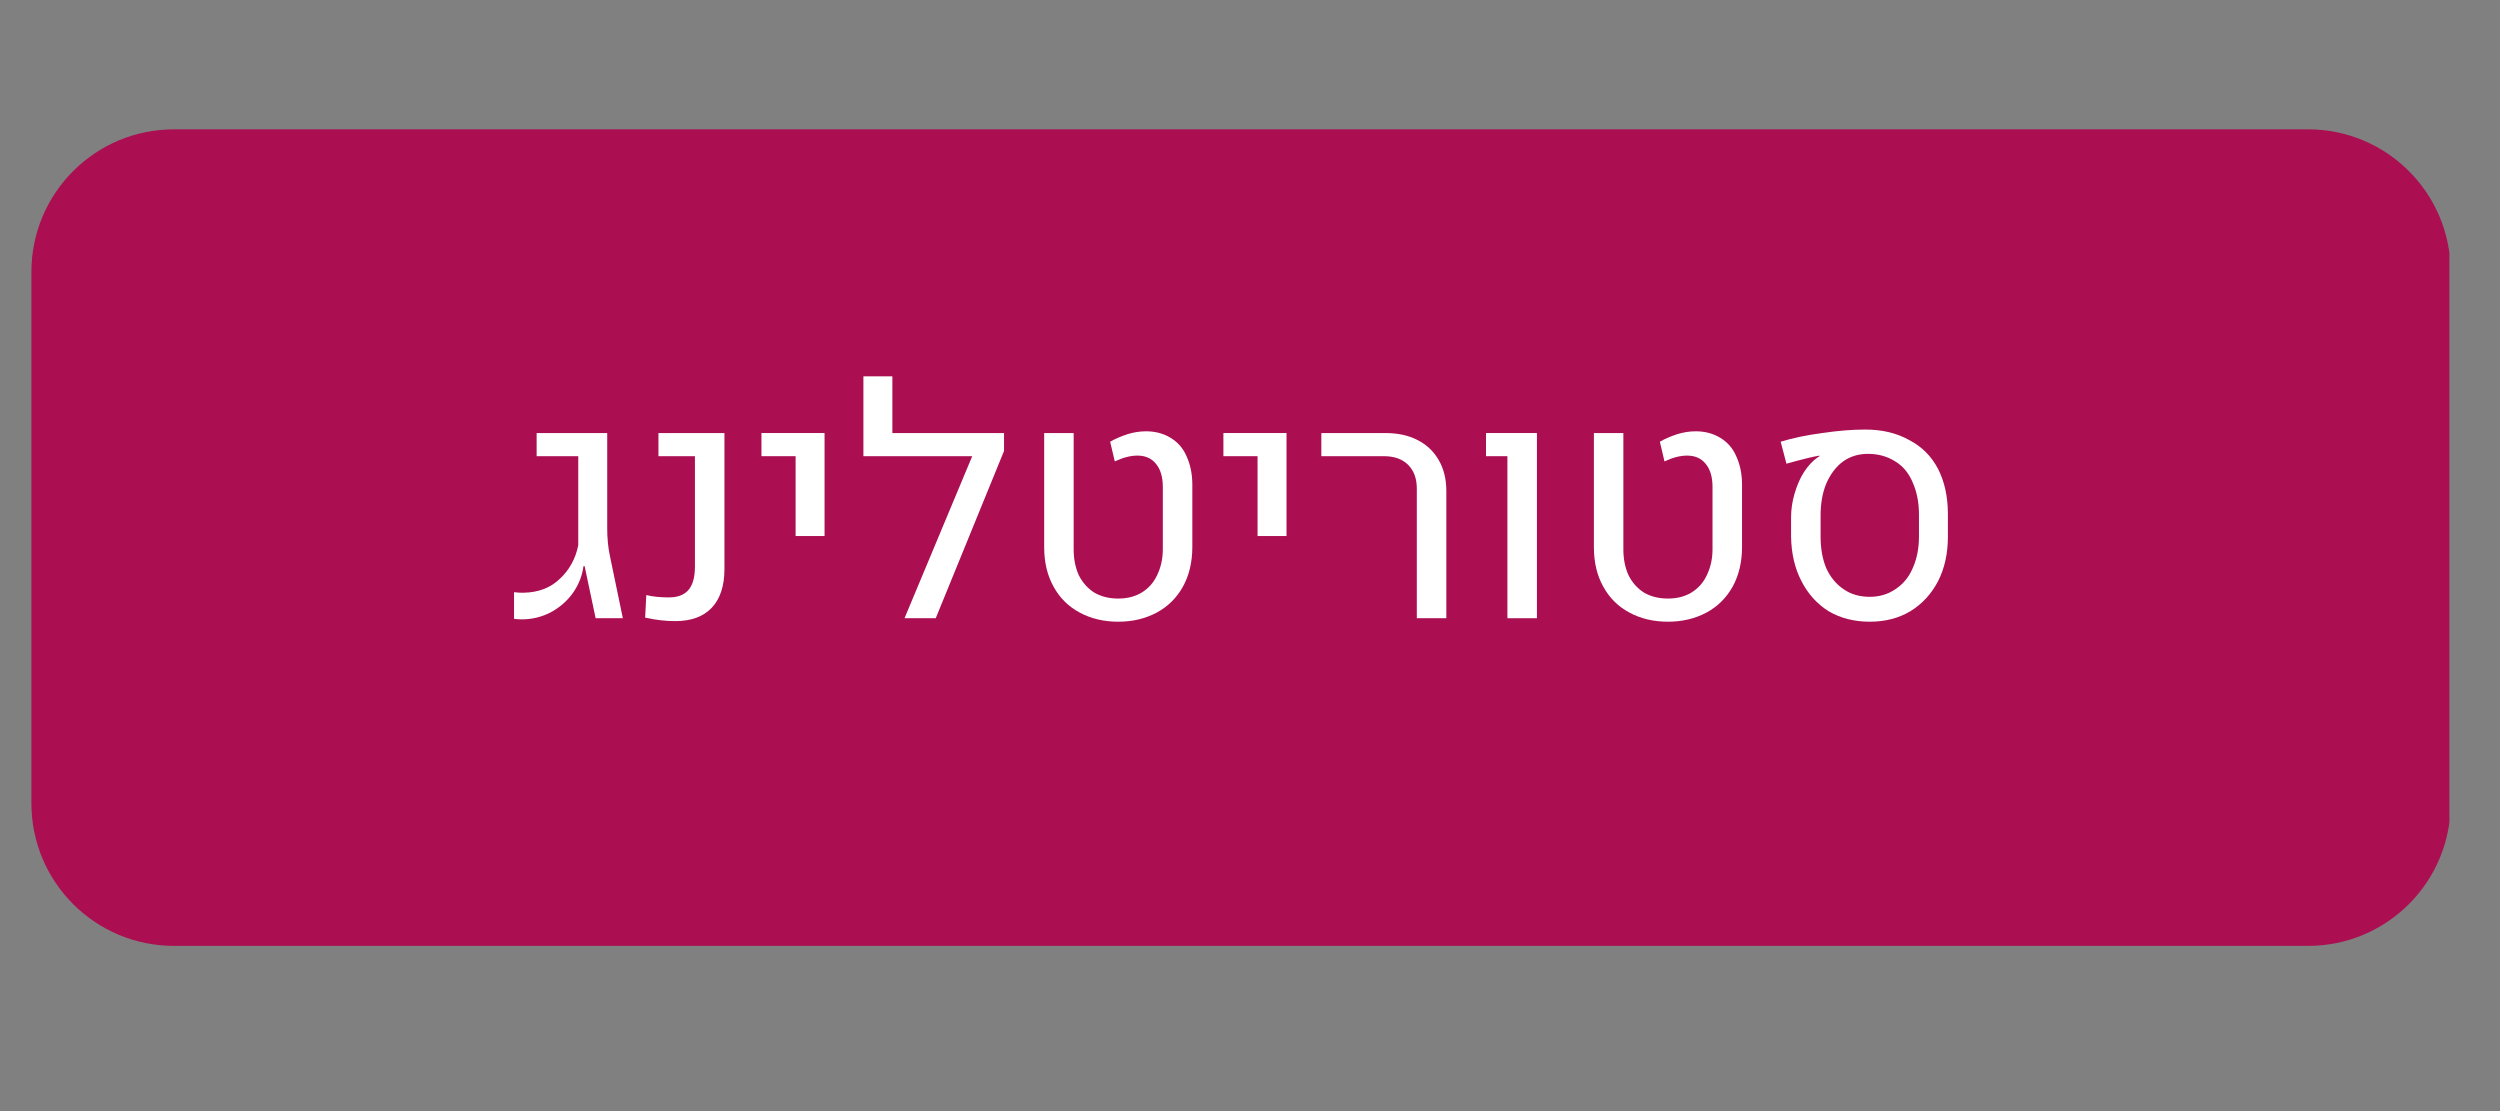
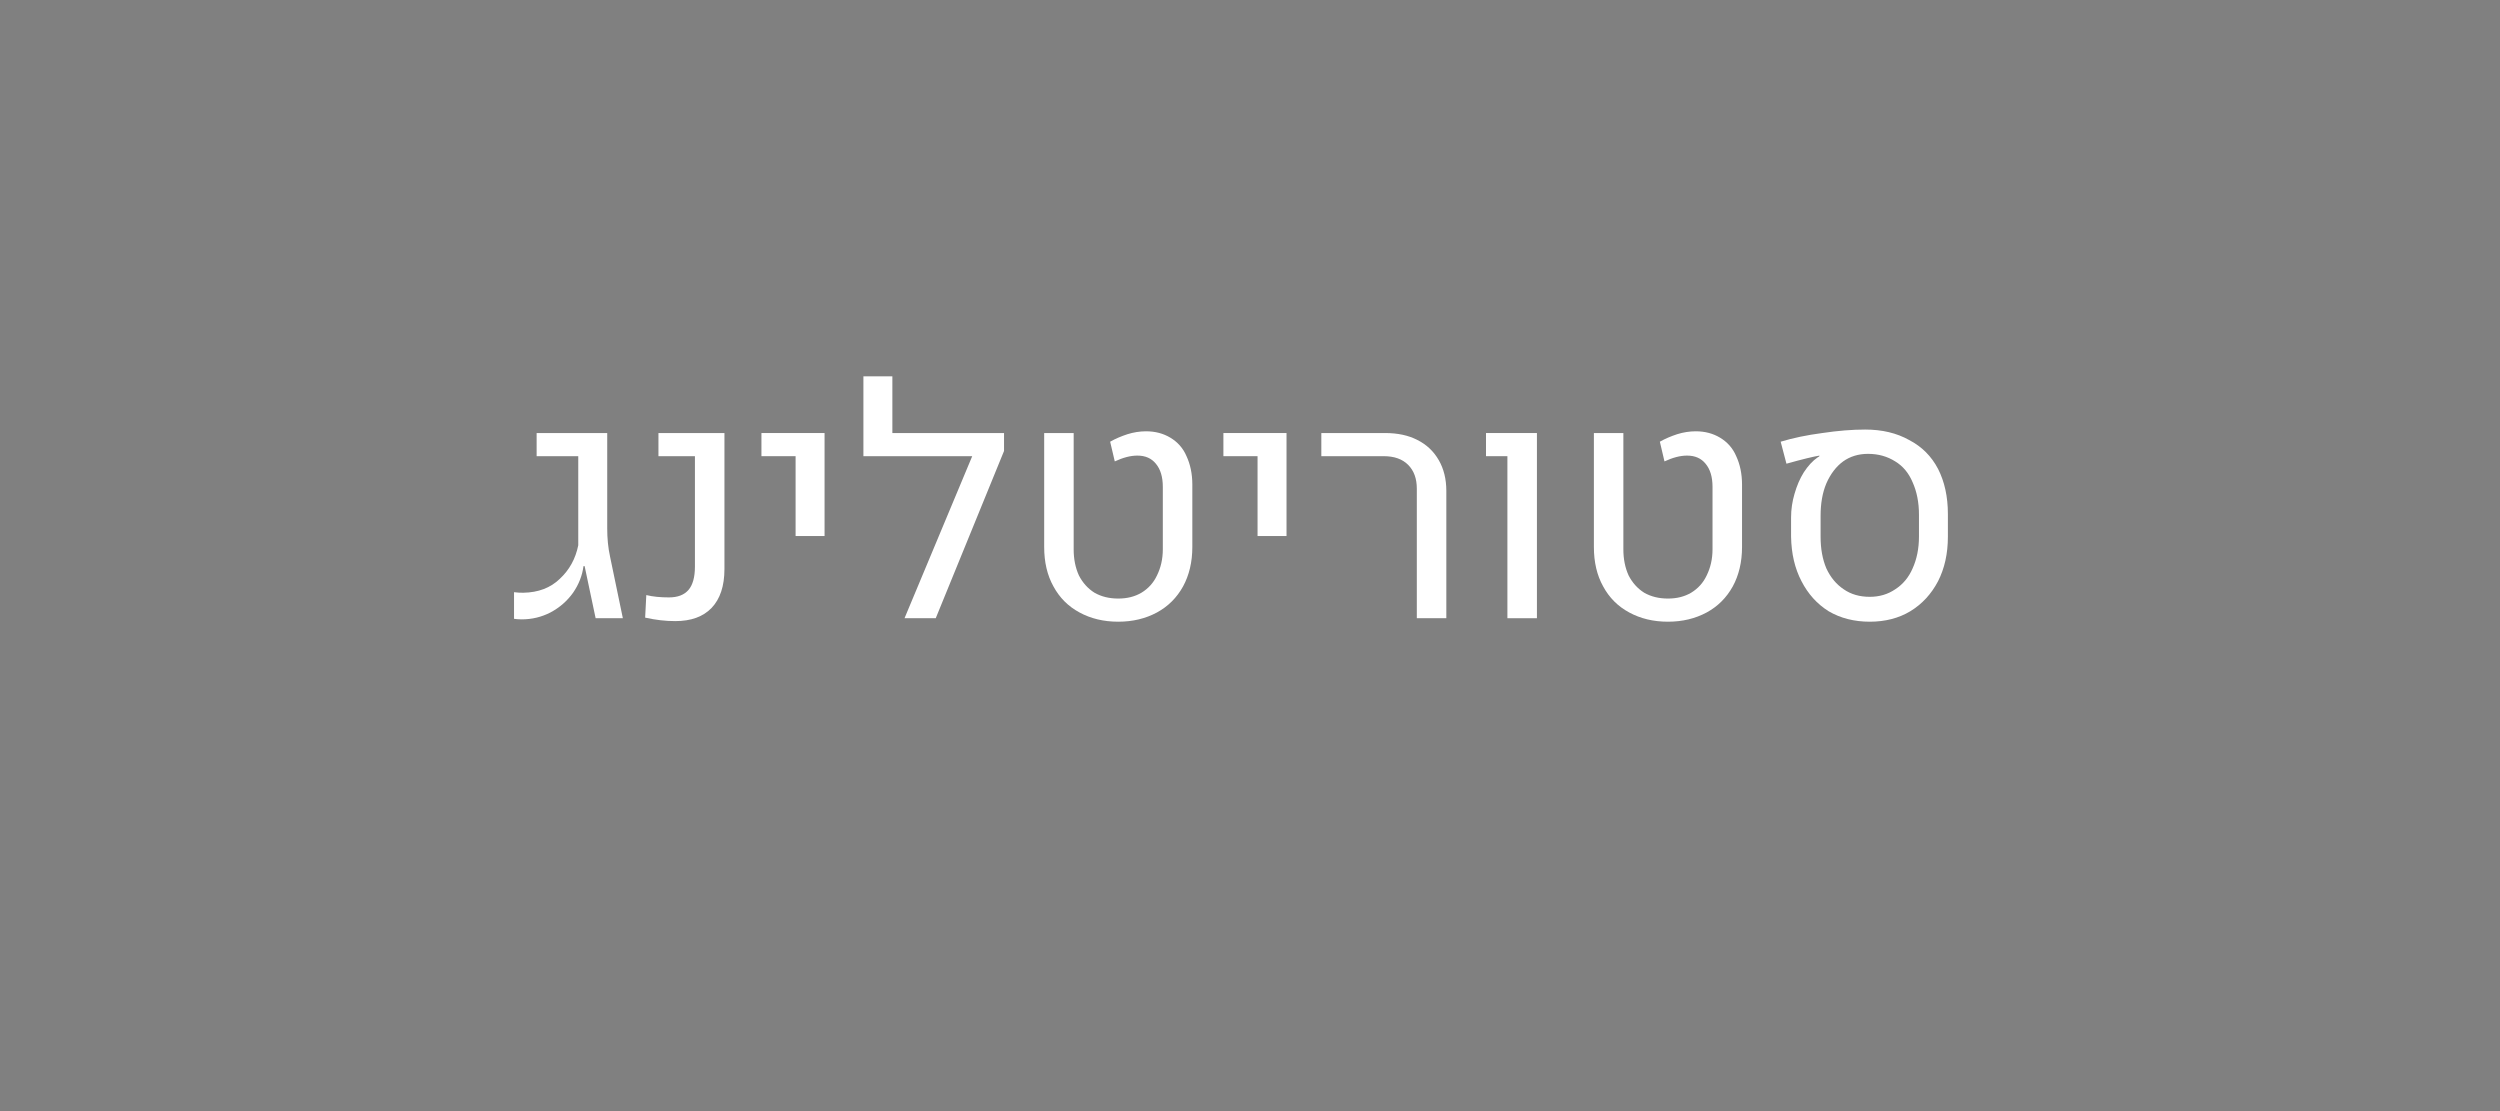
<svg xmlns="http://www.w3.org/2000/svg" width="90" zoomAndPan="magnify" viewBox="0 0 67.5 30" height="40" preserveAspectRatio="xMidYMid meet">
  <rect x="0" y="0" width="67.5" height="30" fill="#808080" stroke="none" />
  <defs>
    <g />
    <clipPath id="f516d8bcb0">
      <path d="M 0.848 3.492 L 66.168 3.492 L 66.168 25.539 L 0.848 25.539 Z M 0.848 3.492 " clip-rule="nonzero" />
    </clipPath>
    <clipPath id="f412a92a7e">
      <path d="M 4.699 3.492 L 62.316 3.492 C 64.445 3.492 66.168 5.215 66.168 7.344 L 66.168 21.688 C 66.168 23.816 64.445 25.539 62.316 25.539 L 4.699 25.539 C 2.57 25.539 0.848 23.816 0.848 21.688 L 0.848 7.344 C 0.848 5.215 2.57 3.492 4.699 3.492 Z M 4.699 3.492 " clip-rule="nonzero" />
    </clipPath>
    <clipPath id="fb71c35942">
      <path d="M 0.848 0.492 L 66.168 0.492 L 66.168 22.539 L 0.848 22.539 Z M 0.848 0.492 " clip-rule="nonzero" />
    </clipPath>
    <clipPath id="629e039869">
      <path d="M 4.699 0.492 L 62.316 0.492 C 64.445 0.492 66.168 2.215 66.168 4.344 L 66.168 18.688 C 66.168 20.816 64.445 22.539 62.316 22.539 L 4.699 22.539 C 2.57 22.539 0.848 20.816 0.848 18.688 L 0.848 4.344 C 0.848 2.215 2.57 0.492 4.699 0.492 Z M 4.699 0.492 " clip-rule="nonzero" />
    </clipPath>
    <clipPath id="9bbd4276e2">
      <rect x="0" width="67" y="0" height="23" />
    </clipPath>
  </defs>
  <g clip-path="url(#f516d8bcb0)">
    <g clip-path="url(#f412a92a7e)">
      <g transform="matrix(1, 0, 0, 1, 0, 3)">
        <g clip-path="url(#9bbd4276e2)">
          <g clip-path="url(#fb71c35942)">
            <g clip-path="url(#629e039869)">
-               <path fill="#ab0e51" d="M 0.848 0.492 L 66.133 0.492 L 66.133 22.539 L 0.848 22.539 Z M 0.848 0.492 " fill-opacity="1" fill-rule="nonzero" />
-             </g>
+               </g>
          </g>
        </g>
      </g>
    </g>
  </g>
  <g fill="#ffffff" fill-opacity="1">
    <g transform="translate(13.801, 16.692)">
      <g>
        <path d="M 0.281 0.031 C 0.195 0.031 0.129 0.023 0.078 0.016 L 0.078 -0.703 C 0.16 -0.691 0.242 -0.688 0.328 -0.688 C 0.734 -0.695 1.062 -0.82 1.312 -1.062 C 1.57 -1.301 1.738 -1.602 1.812 -1.969 L 1.812 -4.375 L 0.688 -4.375 L 0.688 -5 L 2.594 -5 L 2.594 -2.422 C 2.594 -2.16 2.617 -1.906 2.672 -1.656 L 3.016 0 L 2.281 0 L 1.984 -1.406 L 1.953 -1.406 C 1.922 -1.156 1.828 -0.914 1.672 -0.688 C 1.516 -0.469 1.312 -0.289 1.062 -0.156 C 0.82 -0.031 0.562 0.031 0.281 0.031 Z M 0.281 0.031 " />
      </g>
    </g>
    <g transform="translate(17.169, 16.692)">
      <g>
        <path d="M 1.062 0.078 C 0.801 0.078 0.531 0.047 0.25 -0.016 L 0.281 -0.625 C 0.457 -0.582 0.66 -0.562 0.891 -0.562 C 1.129 -0.562 1.305 -0.629 1.422 -0.766 C 1.535 -0.898 1.594 -1.109 1.594 -1.391 L 1.594 -4.375 L 0.609 -4.375 L 0.609 -5 L 2.391 -5 L 2.391 -1.328 C 2.391 -0.867 2.273 -0.52 2.047 -0.281 C 1.816 -0.039 1.488 0.078 1.062 0.078 Z M 1.062 0.078 " />
      </g>
    </g>
    <g transform="translate(20.325, 16.692)">
      <g>
        <path d="M 1.156 -4.375 L 0.234 -4.375 L 0.234 -5 L 1.938 -5 L 1.938 -2.219 L 1.156 -2.219 Z M 1.156 -4.375 " />
      </g>
    </g>
    <g transform="translate(22.953, 16.692)">
      <g>
        <path d="M 4.156 -4.516 L 2.312 0 L 1.469 0 L 3.297 -4.375 L 0.359 -4.375 L 0.359 -6.531 L 1.141 -6.531 L 1.141 -5 L 4.156 -5 Z M 4.156 -4.516 " />
      </g>
    </g>
    <g transform="translate(27.427, 16.692)">
      <g>
        <path d="M 2.766 0.094 C 2.367 0.094 2.02 0.008 1.719 -0.156 C 1.414 -0.32 1.18 -0.555 1.016 -0.859 C 0.848 -1.16 0.766 -1.516 0.766 -1.922 L 0.766 -5 L 1.562 -5 L 1.562 -1.859 C 1.562 -1.598 1.609 -1.363 1.703 -1.156 C 1.805 -0.957 1.945 -0.801 2.125 -0.688 C 2.312 -0.582 2.523 -0.531 2.766 -0.531 C 3.004 -0.531 3.211 -0.582 3.391 -0.688 C 3.578 -0.801 3.719 -0.957 3.812 -1.156 C 3.914 -1.363 3.969 -1.598 3.969 -1.859 L 3.969 -3.547 C 3.969 -3.816 3.906 -4.023 3.781 -4.172 C 3.664 -4.316 3.5 -4.391 3.281 -4.391 C 3.094 -4.391 2.891 -4.336 2.672 -4.234 L 2.547 -4.766 C 2.691 -4.848 2.848 -4.914 3.016 -4.969 C 3.18 -5.02 3.348 -5.047 3.516 -5.047 C 3.766 -5.047 3.984 -4.988 4.172 -4.875 C 4.367 -4.758 4.516 -4.594 4.609 -4.375 C 4.711 -4.156 4.766 -3.898 4.766 -3.609 L 4.766 -1.922 C 4.766 -1.516 4.68 -1.16 4.516 -0.859 C 4.348 -0.555 4.113 -0.32 3.812 -0.156 C 3.508 0.008 3.16 0.094 2.766 0.094 Z M 2.766 0.094 " />
      </g>
    </g>
    <g transform="translate(32.798, 16.692)">
      <g>
        <path d="M 1.156 -4.375 L 0.234 -4.375 L 0.234 -5 L 1.938 -5 L 1.938 -2.219 L 1.156 -2.219 Z M 1.156 -4.375 " />
      </g>
    </g>
    <g transform="translate(35.426, 16.692)">
      <g>
        <path d="M 2.828 -3.5 C 2.828 -3.77 2.75 -3.984 2.594 -4.141 C 2.438 -4.297 2.219 -4.375 1.938 -4.375 L 0.25 -4.375 L 0.25 -5 L 1.969 -5 C 2.312 -5 2.602 -4.938 2.844 -4.812 C 3.094 -4.688 3.285 -4.504 3.422 -4.266 C 3.555 -4.035 3.625 -3.758 3.625 -3.438 L 3.625 0 L 2.828 0 Z M 2.828 -3.5 " />
      </g>
    </g>
    <g transform="translate(39.7, 16.692)">
      <g>
        <path d="M 1 -4.375 L 0.422 -4.375 L 0.422 -5 L 1.797 -5 L 1.797 0 L 1 0 Z M 1 -4.375 " />
      </g>
    </g>
    <g transform="translate(42.269, 16.692)">
      <g>
        <path d="M 2.766 0.094 C 2.367 0.094 2.02 0.008 1.719 -0.156 C 1.414 -0.32 1.18 -0.555 1.016 -0.859 C 0.848 -1.16 0.766 -1.516 0.766 -1.922 L 0.766 -5 L 1.562 -5 L 1.562 -1.859 C 1.562 -1.598 1.609 -1.363 1.703 -1.156 C 1.805 -0.957 1.945 -0.801 2.125 -0.688 C 2.312 -0.582 2.523 -0.531 2.766 -0.531 C 3.004 -0.531 3.211 -0.582 3.391 -0.688 C 3.578 -0.801 3.719 -0.957 3.812 -1.156 C 3.914 -1.363 3.969 -1.598 3.969 -1.859 L 3.969 -3.547 C 3.969 -3.816 3.906 -4.023 3.781 -4.172 C 3.664 -4.316 3.5 -4.391 3.281 -4.391 C 3.094 -4.391 2.891 -4.336 2.672 -4.234 L 2.547 -4.766 C 2.691 -4.848 2.848 -4.914 3.016 -4.969 C 3.18 -5.02 3.348 -5.047 3.516 -5.047 C 3.766 -5.047 3.984 -4.988 4.172 -4.875 C 4.367 -4.758 4.516 -4.594 4.609 -4.375 C 4.711 -4.156 4.766 -3.898 4.766 -3.609 L 4.766 -1.922 C 4.766 -1.516 4.68 -1.16 4.516 -0.859 C 4.348 -0.555 4.113 -0.32 3.812 -0.156 C 3.508 0.008 3.16 0.094 2.766 0.094 Z M 2.766 0.094 " />
      </g>
    </g>
    <g transform="translate(47.64, 16.692)">
      <g>
        <path d="M 2.844 0.094 C 2.426 0.094 2.055 0 1.734 -0.188 C 1.422 -0.383 1.176 -0.656 1 -1 C 0.82 -1.344 0.727 -1.742 0.719 -2.203 L 0.719 -2.719 C 0.719 -2.938 0.75 -3.148 0.812 -3.359 C 0.875 -3.578 0.957 -3.77 1.062 -3.938 C 1.176 -4.113 1.301 -4.25 1.438 -4.344 C 1.457 -4.352 1.473 -4.363 1.484 -4.375 L 1.484 -4.391 C 1.336 -4.367 1.039 -4.297 0.594 -4.172 L 0.438 -4.766 C 0.77 -4.867 1.145 -4.945 1.562 -5 C 1.977 -5.062 2.363 -5.094 2.719 -5.094 C 3.176 -5.094 3.57 -5 3.906 -4.812 C 4.25 -4.633 4.508 -4.375 4.688 -4.031 C 4.863 -3.688 4.953 -3.281 4.953 -2.812 L 4.953 -2.203 C 4.953 -1.742 4.863 -1.344 4.688 -1 C 4.508 -0.656 4.258 -0.383 3.938 -0.188 C 3.625 0 3.258 0.094 2.844 0.094 Z M 2.844 -0.578 C 3.102 -0.578 3.332 -0.645 3.531 -0.781 C 3.738 -0.914 3.895 -1.102 4 -1.344 C 4.113 -1.594 4.172 -1.879 4.172 -2.203 L 4.172 -2.797 C 4.172 -3.129 4.113 -3.422 4 -3.672 C 3.895 -3.922 3.738 -4.109 3.531 -4.234 C 3.32 -4.367 3.078 -4.438 2.797 -4.438 C 2.535 -4.438 2.312 -4.367 2.125 -4.234 C 1.938 -4.098 1.785 -3.898 1.672 -3.641 C 1.566 -3.391 1.516 -3.098 1.516 -2.766 L 1.516 -2.203 C 1.516 -1.879 1.566 -1.594 1.672 -1.344 C 1.785 -1.102 1.941 -0.914 2.141 -0.781 C 2.336 -0.645 2.57 -0.578 2.844 -0.578 Z M 2.844 -0.578 " />
      </g>
    </g>
  </g>
</svg>